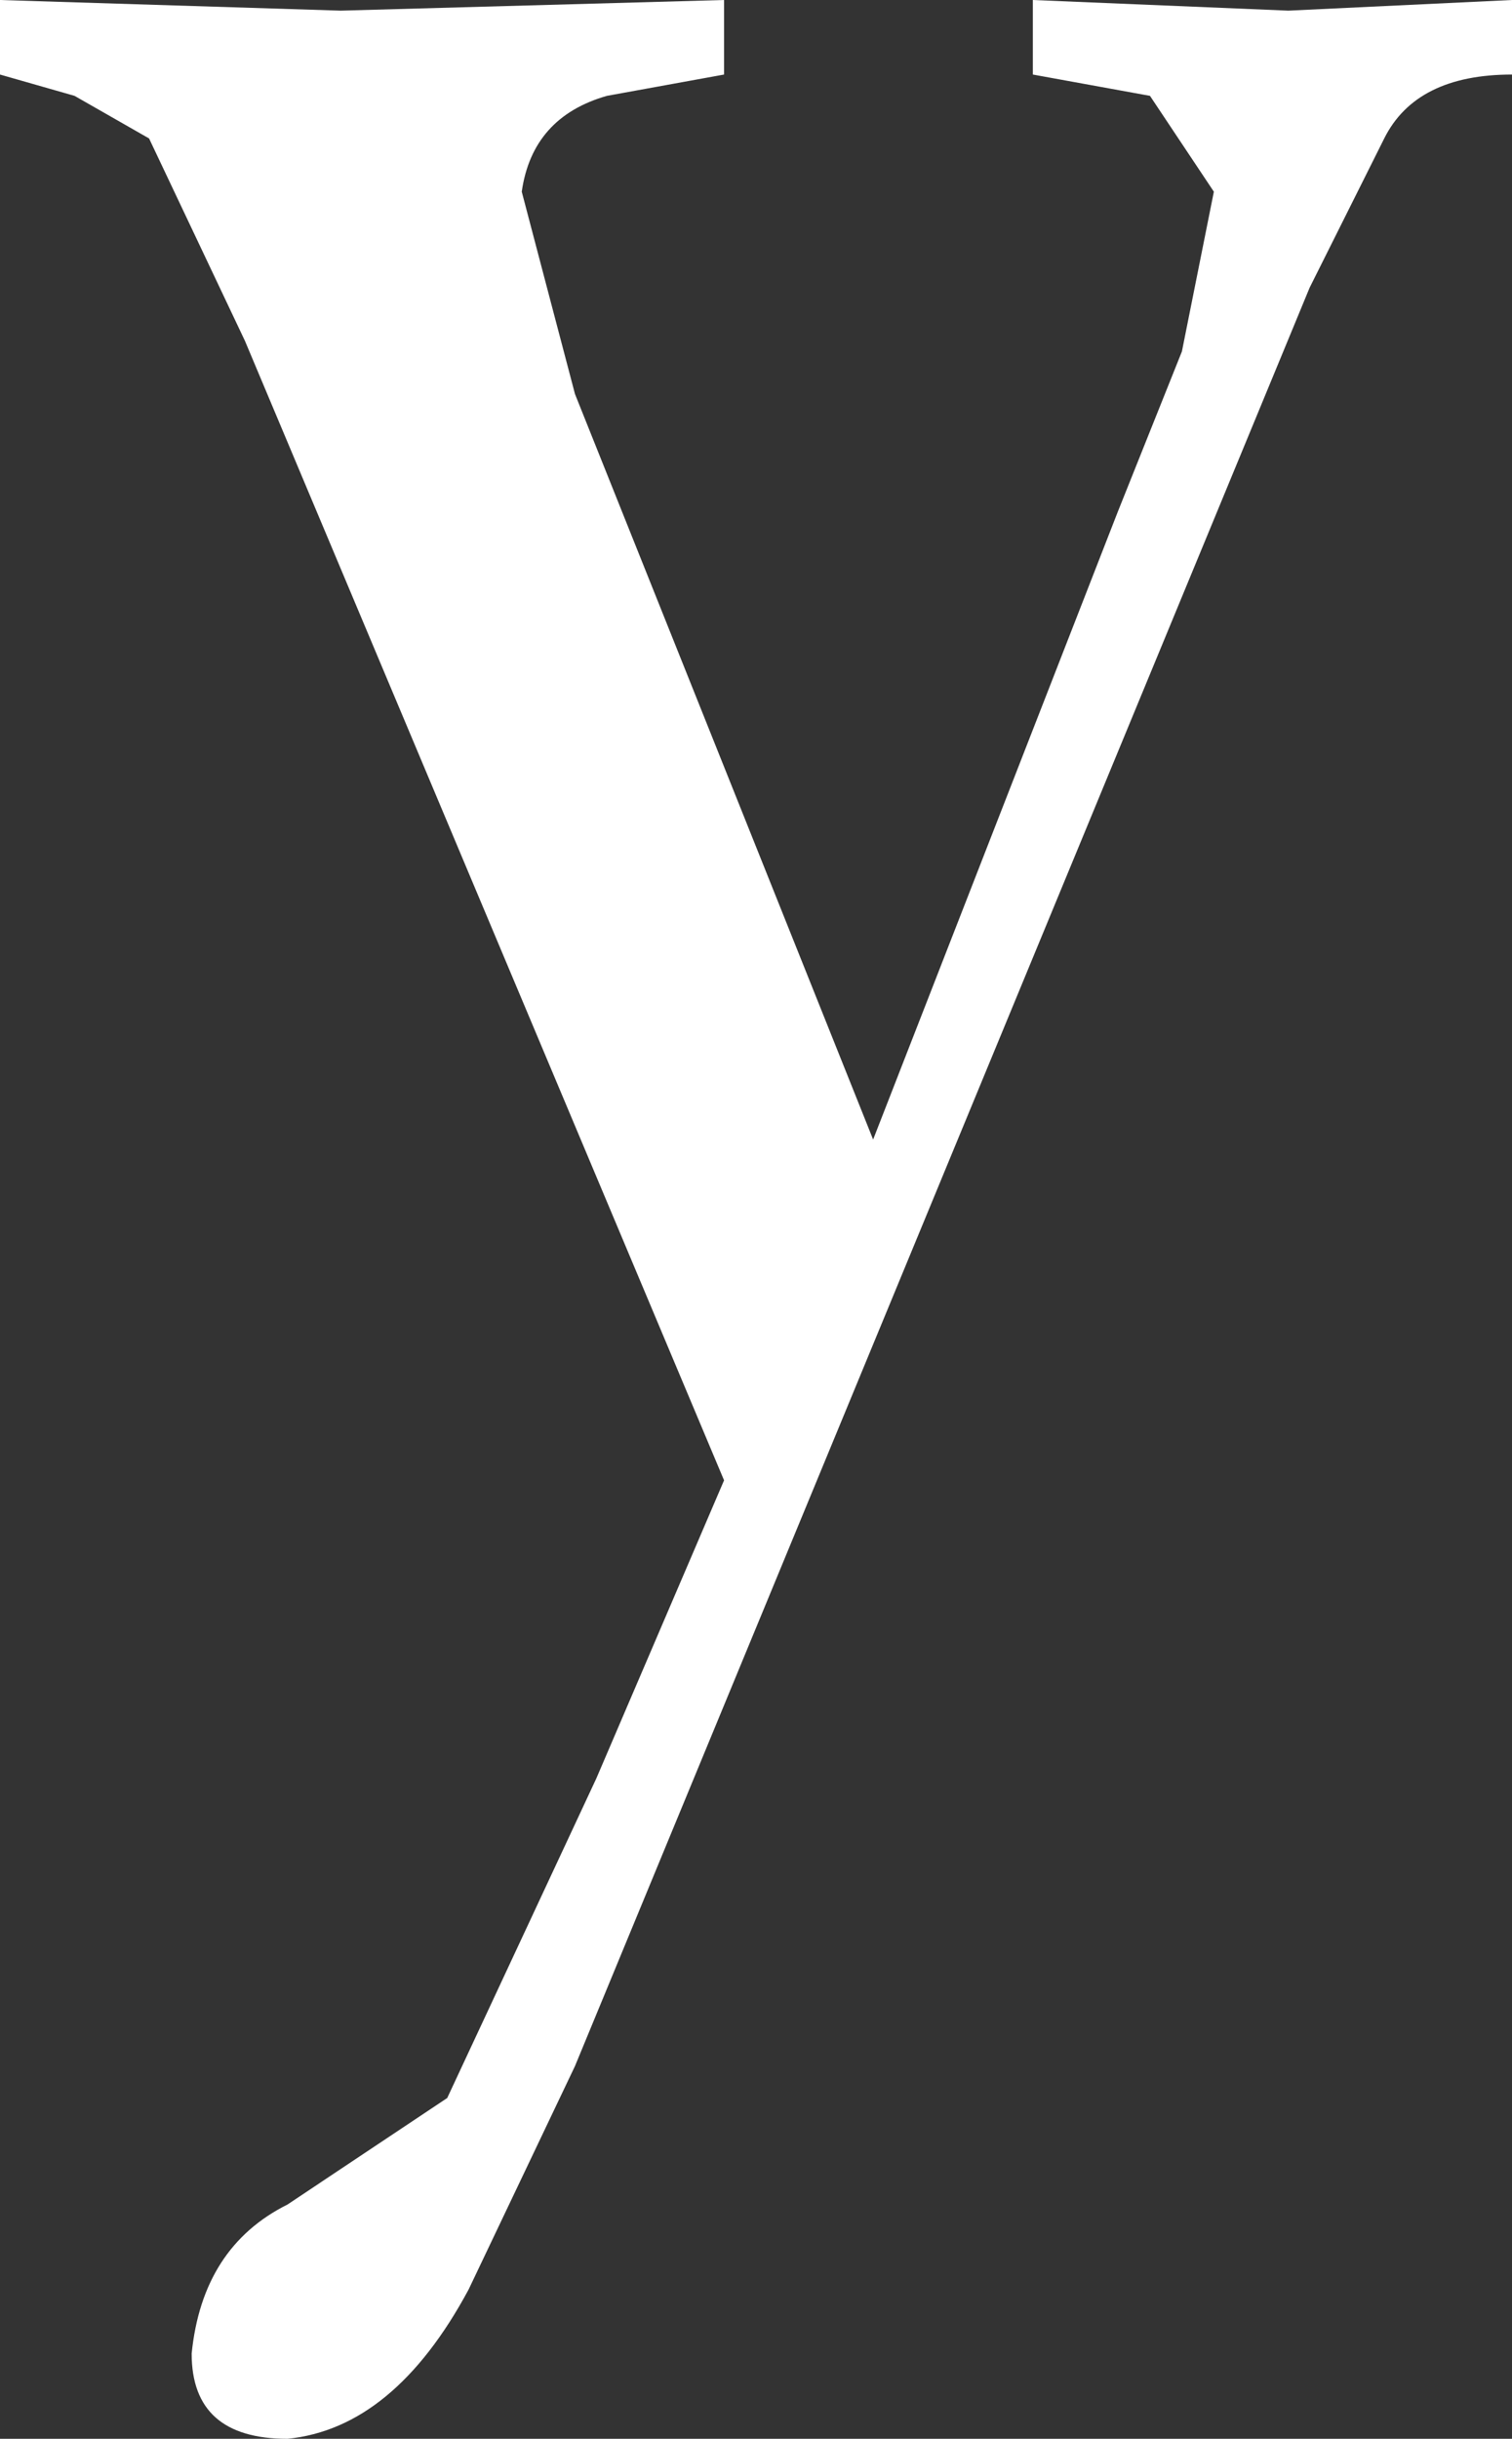
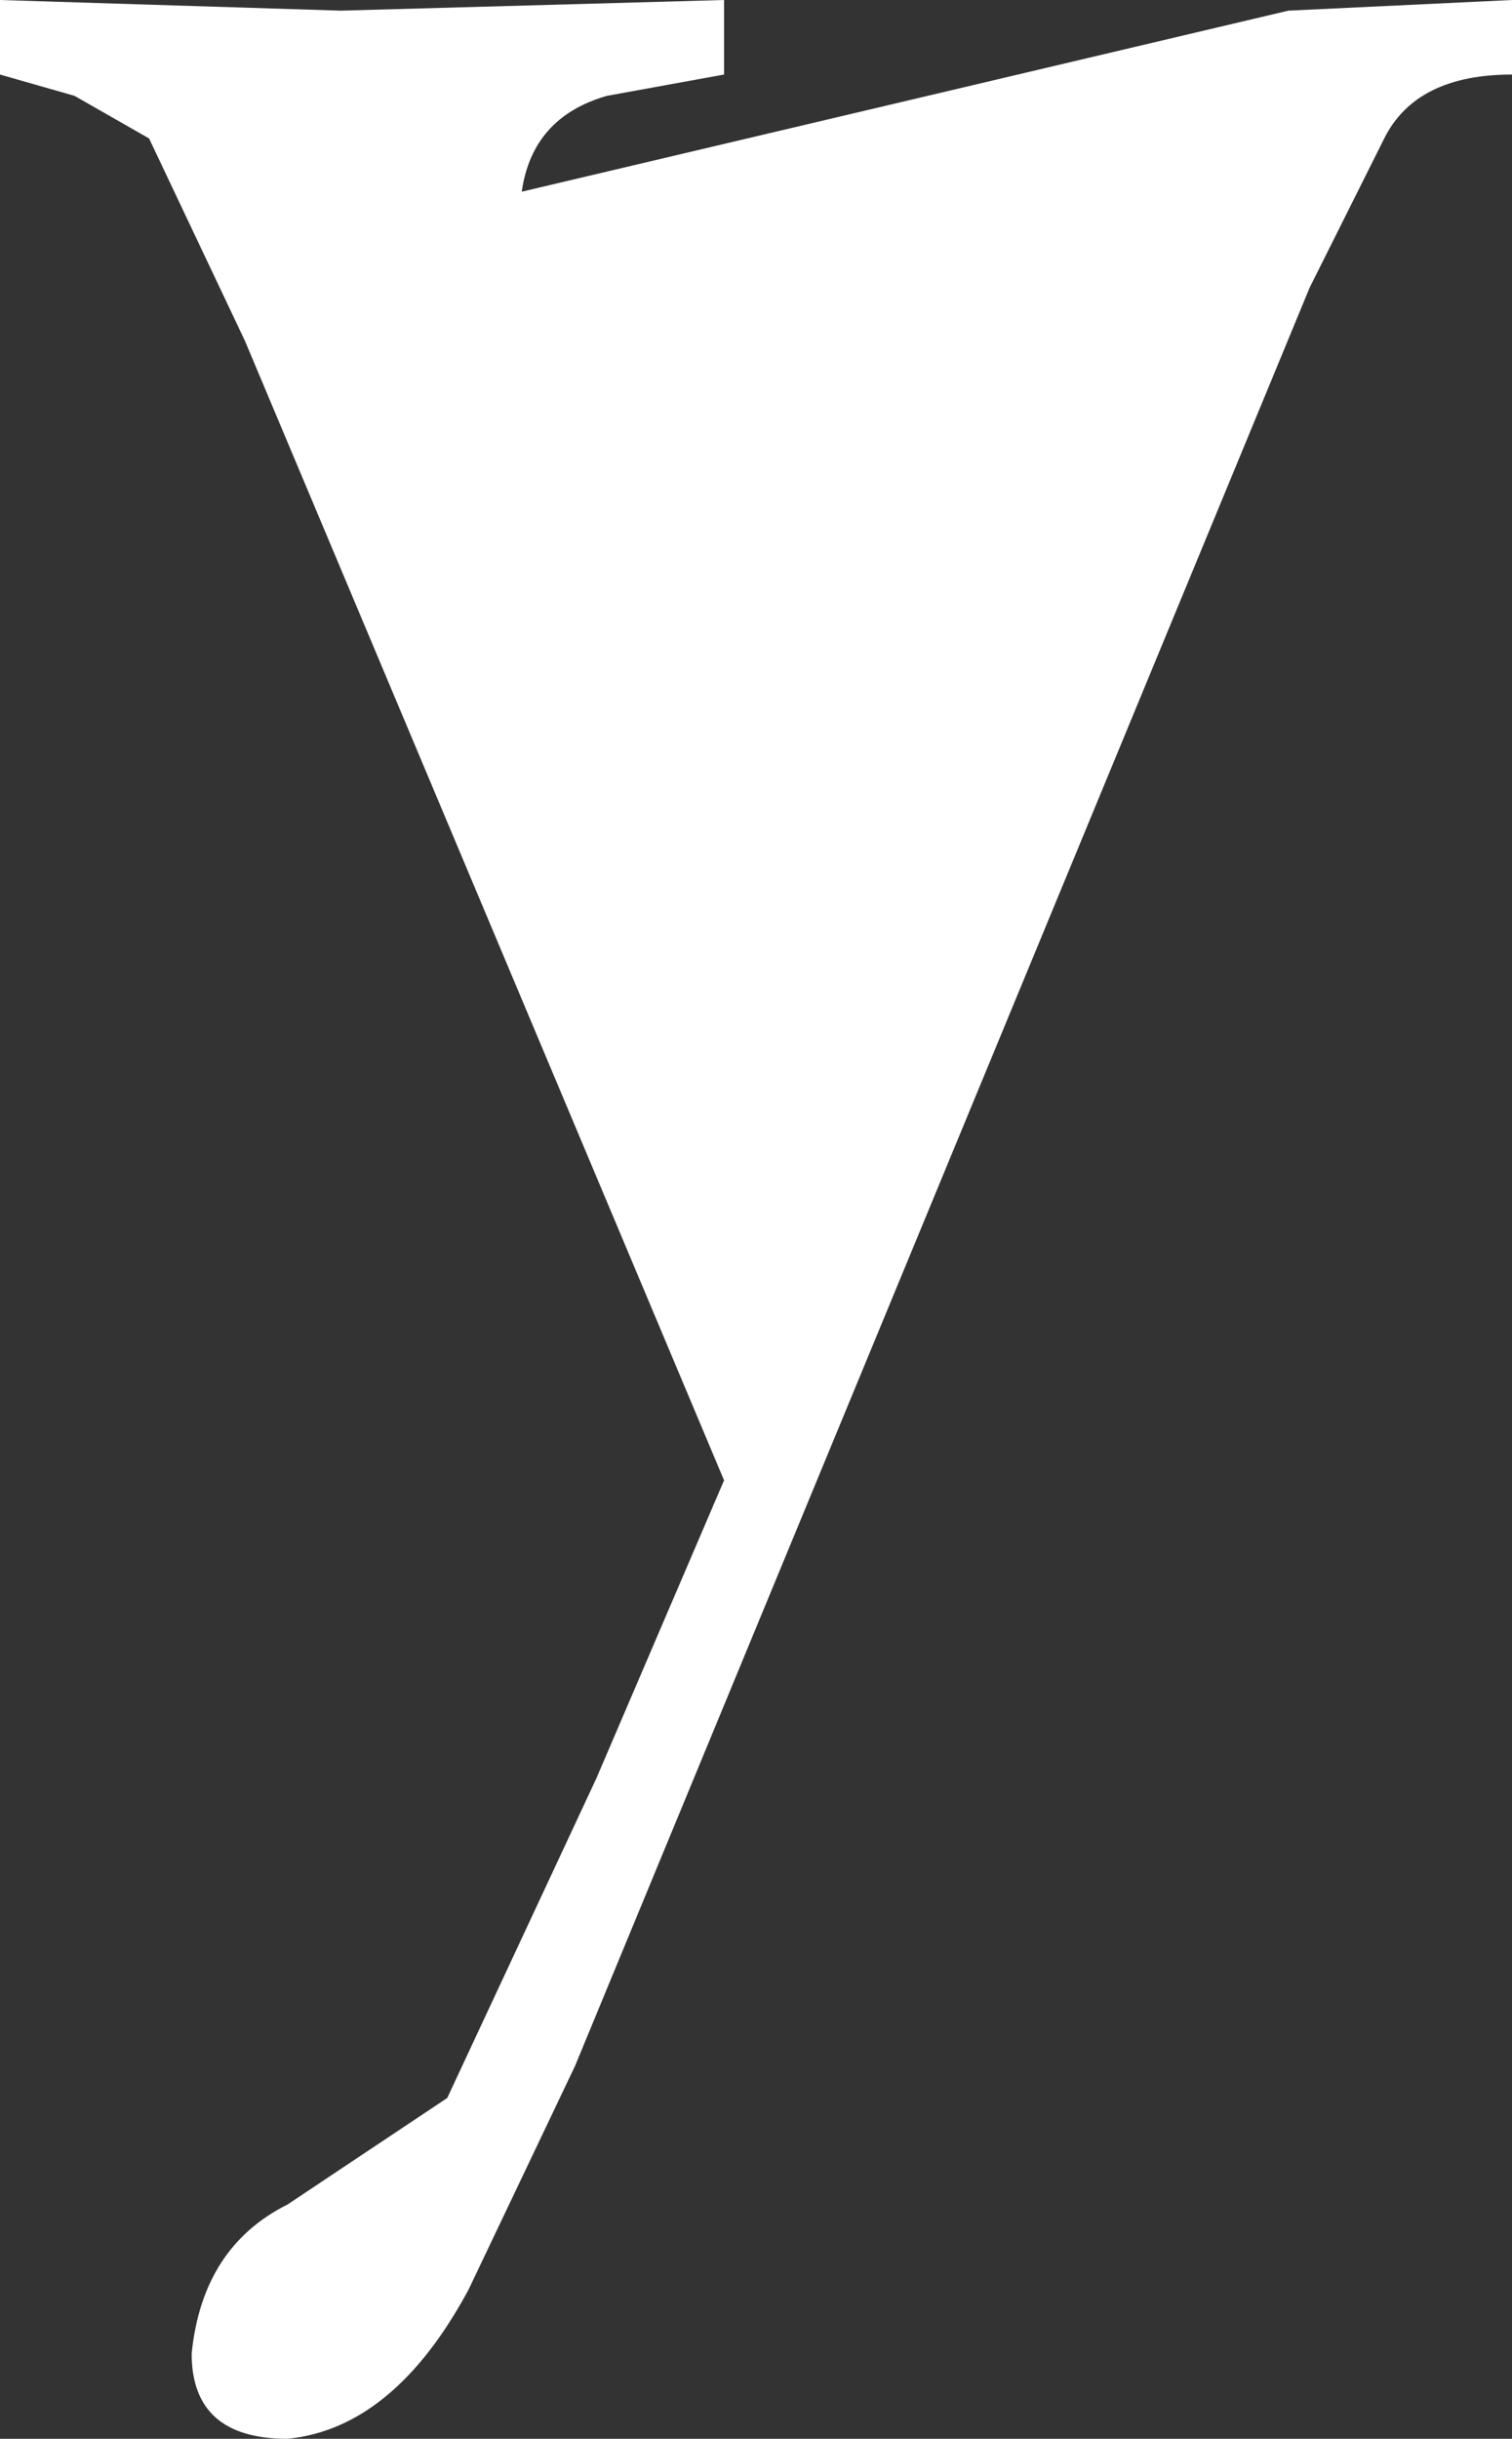
<svg xmlns="http://www.w3.org/2000/svg" height="11.45px" width="7.1px">
  <rect width="100%" height="100%" fill="#333333" stroke="none" />
  <g transform="matrix(1.0, 0.0, 0.0, 1.0, 0.0, 0.0)">
-     <path d="M6.05 0.05 L7.1 0.0 7.1 0.35 Q6.65 0.35 6.5 0.65 L6.15 1.35 2.7 9.7 2.2 10.75 Q1.85 11.4 1.35 11.45 0.9 11.45 0.9 11.05 0.95 10.55 1.35 10.35 L2.1 9.85 2.45 9.1 2.8 8.35 3.4 6.95 1.15 1.6 0.7 0.65 0.35 0.45 0.0 0.35 0.0 0.0 1.6 0.05 3.4 0.0 3.4 0.35 2.85 0.45 Q2.5 0.55 2.45 0.9 L2.7 1.85 3.1 2.85 4.1 5.35 5.25 2.4 5.55 1.65 5.7 0.9 5.4 0.45 4.85 0.35 4.85 0.0 6.05 0.05" fill="#ffffff" fill-rule="evenodd" stroke="none" />
+     <path d="M6.05 0.05 L7.1 0.0 7.1 0.35 Q6.65 0.35 6.5 0.65 L6.15 1.35 2.7 9.7 2.2 10.75 Q1.85 11.4 1.35 11.45 0.9 11.45 0.9 11.05 0.95 10.55 1.35 10.35 L2.1 9.85 2.45 9.1 2.8 8.35 3.4 6.95 1.15 1.6 0.7 0.65 0.35 0.45 0.0 0.35 0.0 0.0 1.6 0.05 3.4 0.0 3.4 0.35 2.85 0.45 Q2.5 0.55 2.45 0.9 " fill="#ffffff" fill-rule="evenodd" stroke="none" />
  </g>
</svg>